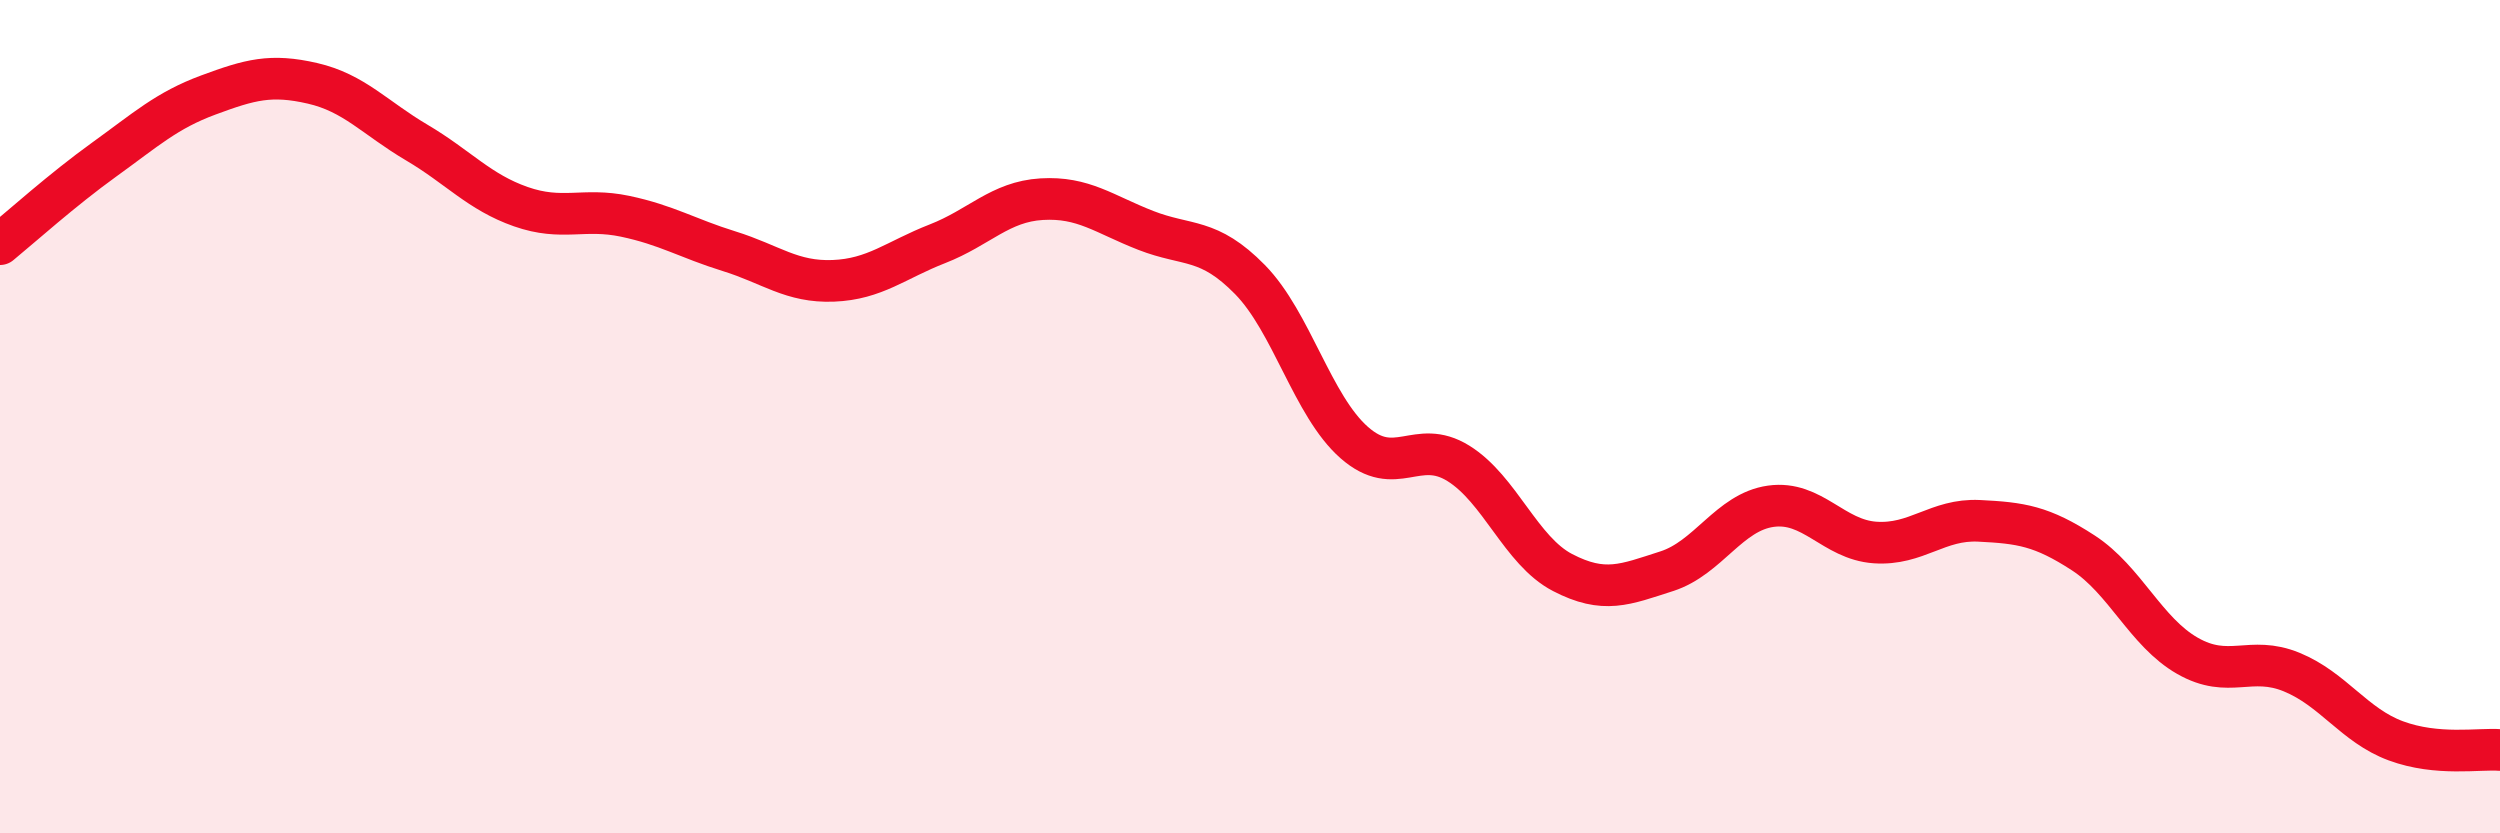
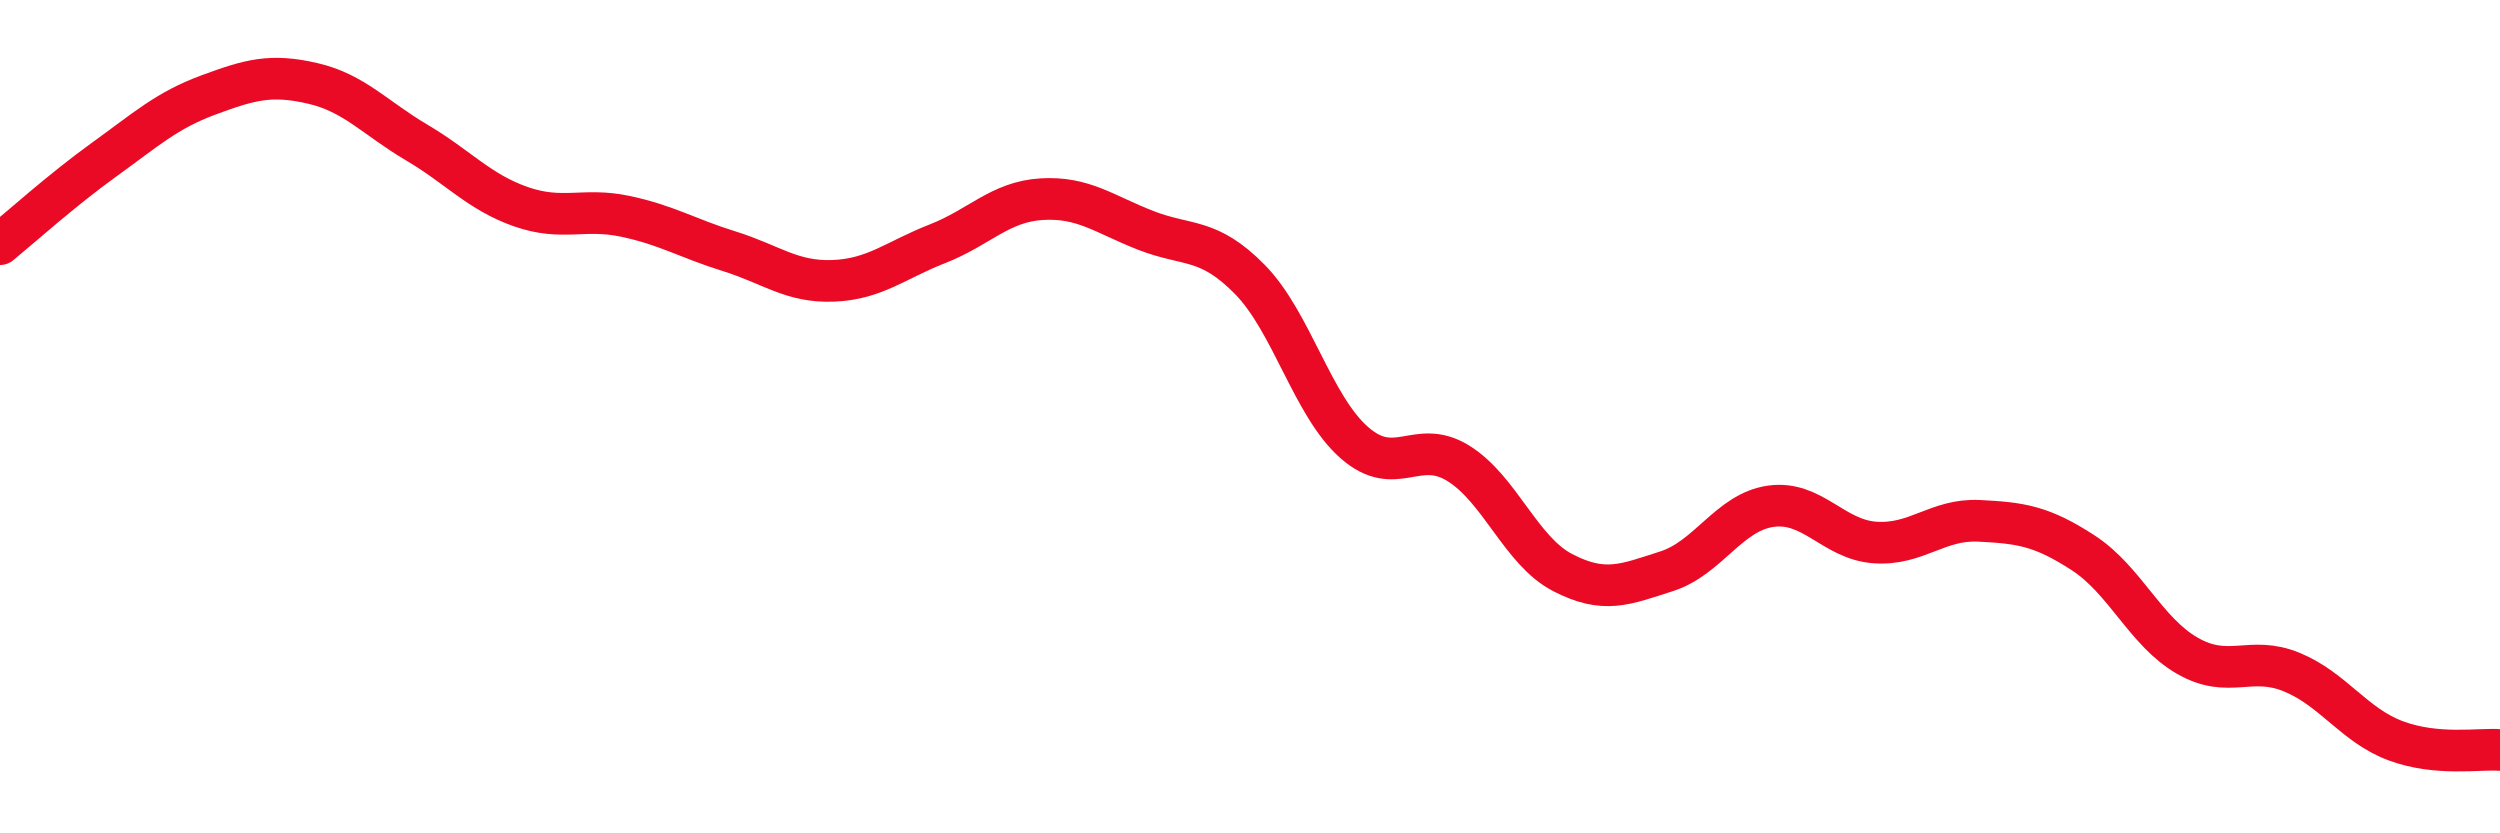
<svg xmlns="http://www.w3.org/2000/svg" width="60" height="20" viewBox="0 0 60 20">
-   <path d="M 0,5.86 C 0.5,5.45 1.5,4.55 2.5,3.83 C 3.5,3.11 4,2.65 5,2.28 C 6,1.91 6.5,1.77 7.5,2 C 8.5,2.23 9,2.83 10,3.42 C 11,4.01 11.5,4.61 12.5,4.96 C 13.5,5.31 14,4.98 15,5.19 C 16,5.4 16.5,5.72 17.5,6.03 C 18.5,6.34 19,6.78 20,6.74 C 21,6.7 21.5,6.24 22.5,5.85 C 23.5,5.46 24,4.84 25,4.78 C 26,4.72 26.5,5.14 27.5,5.53 C 28.5,5.92 29,5.69 30,6.71 C 31,7.73 31.5,9.74 32.5,10.62 C 33.5,11.5 34,10.5 35,11.12 C 36,11.74 36.5,13.22 37.5,13.74 C 38.5,14.26 39,14.03 40,13.71 C 41,13.39 41.5,12.29 42.5,12.15 C 43.5,12.01 44,12.95 45,13.02 C 46,13.09 46.5,12.45 47.5,12.5 C 48.5,12.55 49,12.62 50,13.27 C 51,13.92 51.5,15.17 52.5,15.74 C 53.5,16.31 54,15.72 55,16.13 C 56,16.54 56.5,17.41 57.5,17.78 C 58.5,18.15 59.5,17.96 60,18L60 20L0 20Z" fill="#EB0A25" opacity="0.1" stroke-linecap="round" stroke-linejoin="round" />
  <path d="M 0,5.86 C 0.5,5.45 1.5,4.55 2.5,3.83 C 3.5,3.11 4,2.65 5,2.28 C 6,1.91 6.5,1.77 7.5,2 C 8.5,2.23 9,2.83 10,3.42 C 11,4.01 11.5,4.61 12.5,4.96 C 13.5,5.31 14,4.98 15,5.19 C 16,5.4 16.5,5.72 17.5,6.03 C 18.5,6.34 19,6.78 20,6.74 C 21,6.7 21.5,6.24 22.5,5.85 C 23.5,5.46 24,4.84 25,4.78 C 26,4.72 26.5,5.14 27.5,5.53 C 28.5,5.92 29,5.69 30,6.71 C 31,7.73 31.5,9.74 32.5,10.62 C 33.5,11.5 34,10.5 35,11.12 C 36,11.74 36.5,13.22 37.5,13.74 C 38.5,14.26 39,14.03 40,13.71 C 41,13.39 41.5,12.29 42.5,12.15 C 43.5,12.01 44,12.95 45,13.02 C 46,13.09 46.5,12.45 47.5,12.5 C 48.5,12.55 49,12.62 50,13.27 C 51,13.92 51.5,15.17 52.5,15.74 C 53.5,16.31 54,15.72 55,16.13 C 56,16.54 56.5,17.41 57.5,17.78 C 58.5,18.15 59.5,17.96 60,18" stroke="#EB0A25" stroke-width="1" fill="none" stroke-linecap="round" stroke-linejoin="round" />
</svg>